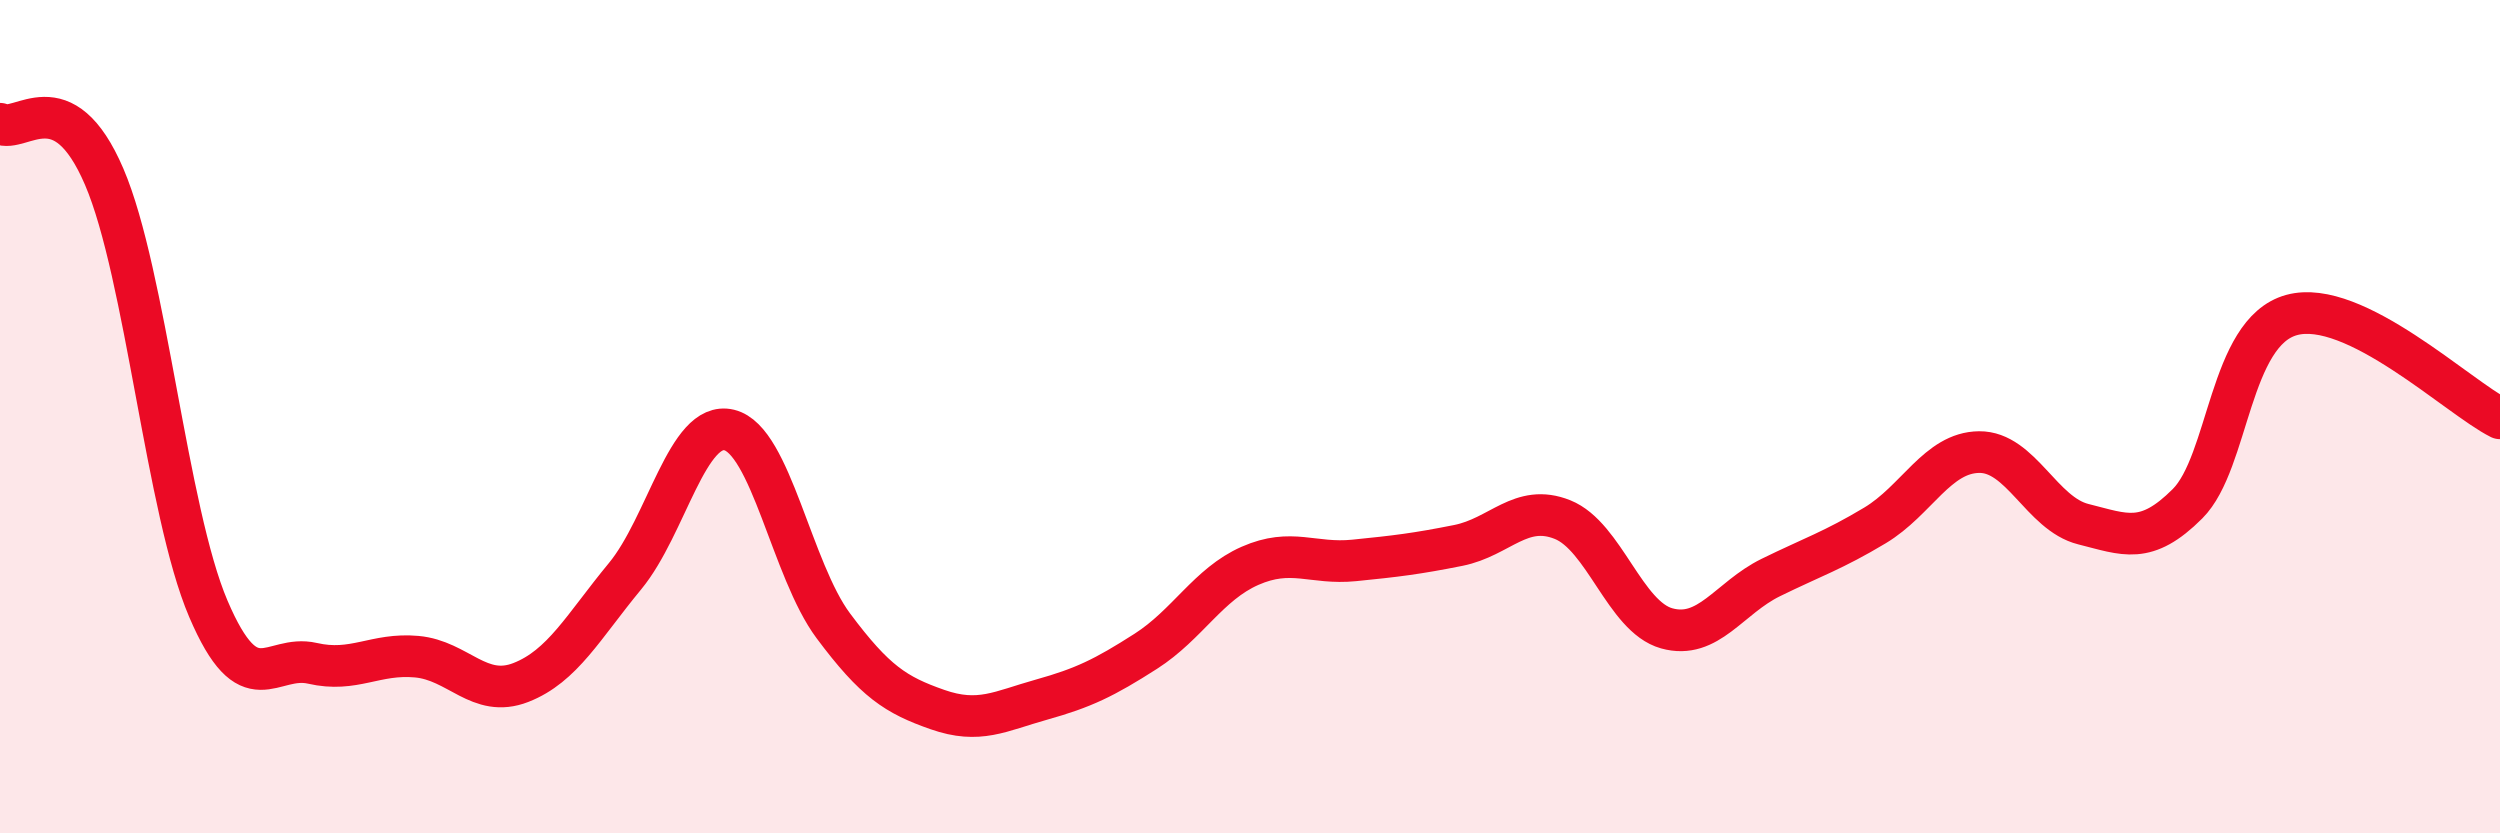
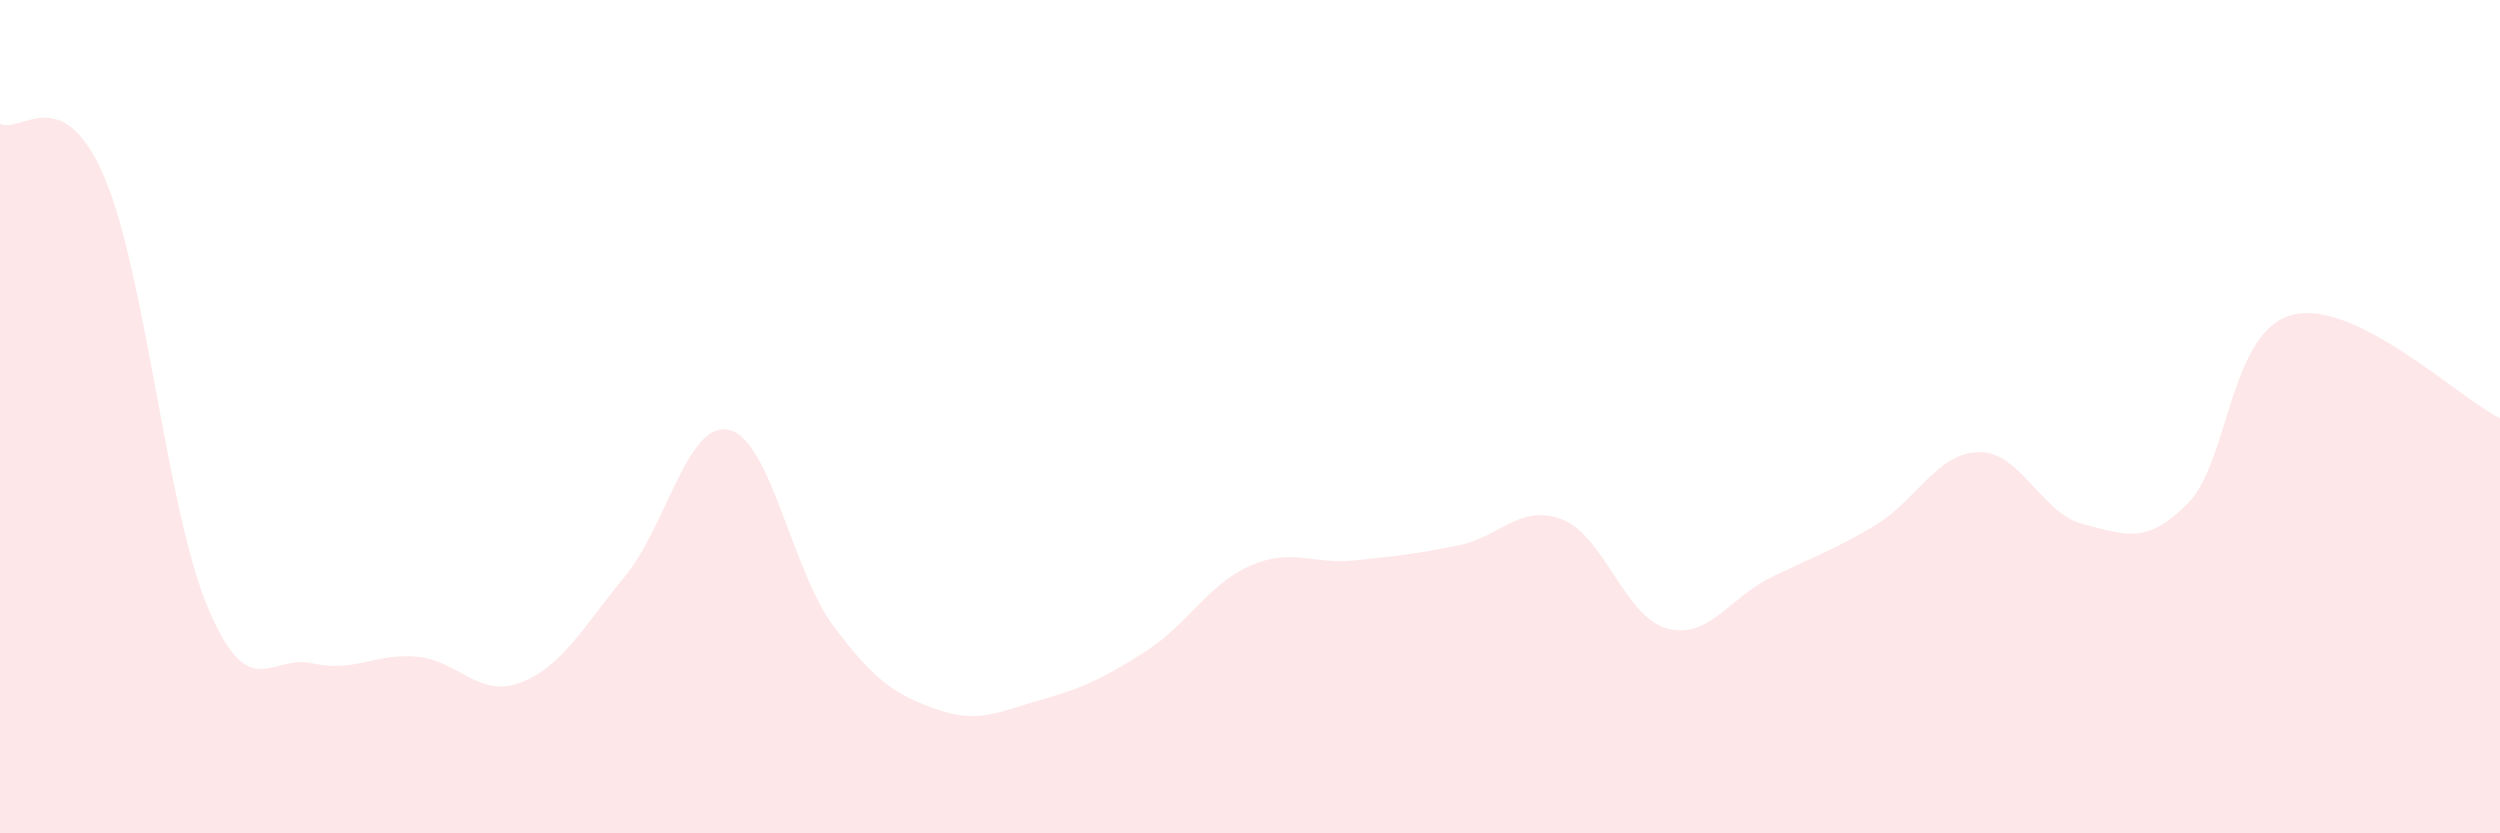
<svg xmlns="http://www.w3.org/2000/svg" width="60" height="20" viewBox="0 0 60 20">
  <path d="M 0,2.97 C 0.5,3.22 1.5,1.91 2.5,4.24 C 3.5,6.57 4,12.27 5,14.61 C 6,16.95 6.5,15.69 7.5,15.92 C 8.5,16.15 9,15.67 10,15.76 C 11,15.85 11.5,16.77 12.5,16.38 C 13.5,15.99 14,15.04 15,13.83 C 16,12.62 16.5,10.08 17.5,10.32 C 18.5,10.56 19,13.68 20,15.02 C 21,16.36 21.5,16.68 22.5,17.03 C 23.5,17.38 24,17.07 25,16.79 C 26,16.51 26.5,16.27 27.5,15.63 C 28.5,14.99 29,14.02 30,13.58 C 31,13.14 31.5,13.55 32.5,13.45 C 33.5,13.35 34,13.29 35,13.09 C 36,12.89 36.5,12.07 37.5,12.47 C 38.5,12.87 39,14.8 40,15.08 C 41,15.36 41.5,14.35 42.5,13.86 C 43.5,13.37 44,13.21 45,12.61 C 46,12.01 46.5,10.86 47.5,10.85 C 48.5,10.84 49,12.33 50,12.58 C 51,12.83 51.5,13.09 52.5,12.09 C 53.5,11.09 53.5,7.97 55,7.56 C 56.5,7.15 59,9.54 60,10.04L60 20L0 20Z" fill="#EB0A25" opacity="0.1" stroke-linecap="round" stroke-linejoin="round" />
-   <path d="M 0,2.97 C 0.5,3.22 1.5,1.91 2.5,4.24 C 3.5,6.57 4,12.27 5,14.61 C 6,16.95 6.5,15.69 7.5,15.92 C 8.5,16.15 9,15.67 10,15.76 C 11,15.85 11.5,16.77 12.5,16.38 C 13.5,15.99 14,15.04 15,13.83 C 16,12.62 16.5,10.08 17.5,10.32 C 18.5,10.56 19,13.68 20,15.02 C 21,16.36 21.5,16.68 22.5,17.03 C 23.5,17.38 24,17.07 25,16.79 C 26,16.51 26.5,16.27 27.5,15.63 C 28.5,14.99 29,14.02 30,13.58 C 31,13.14 31.5,13.55 32.5,13.45 C 33.5,13.35 34,13.29 35,13.09 C 36,12.89 36.5,12.07 37.5,12.47 C 38.5,12.87 39,14.8 40,15.08 C 41,15.36 41.5,14.35 42.5,13.86 C 43.5,13.37 44,13.21 45,12.61 C 46,12.01 46.5,10.86 47.5,10.85 C 48.5,10.84 49,12.33 50,12.58 C 51,12.83 51.5,13.09 52.5,12.09 C 53.5,11.09 53.5,7.97 55,7.56 C 56.5,7.15 59,9.54 60,10.04" stroke="#EB0A25" stroke-width="1" fill="none" stroke-linecap="round" stroke-linejoin="round" />
</svg>